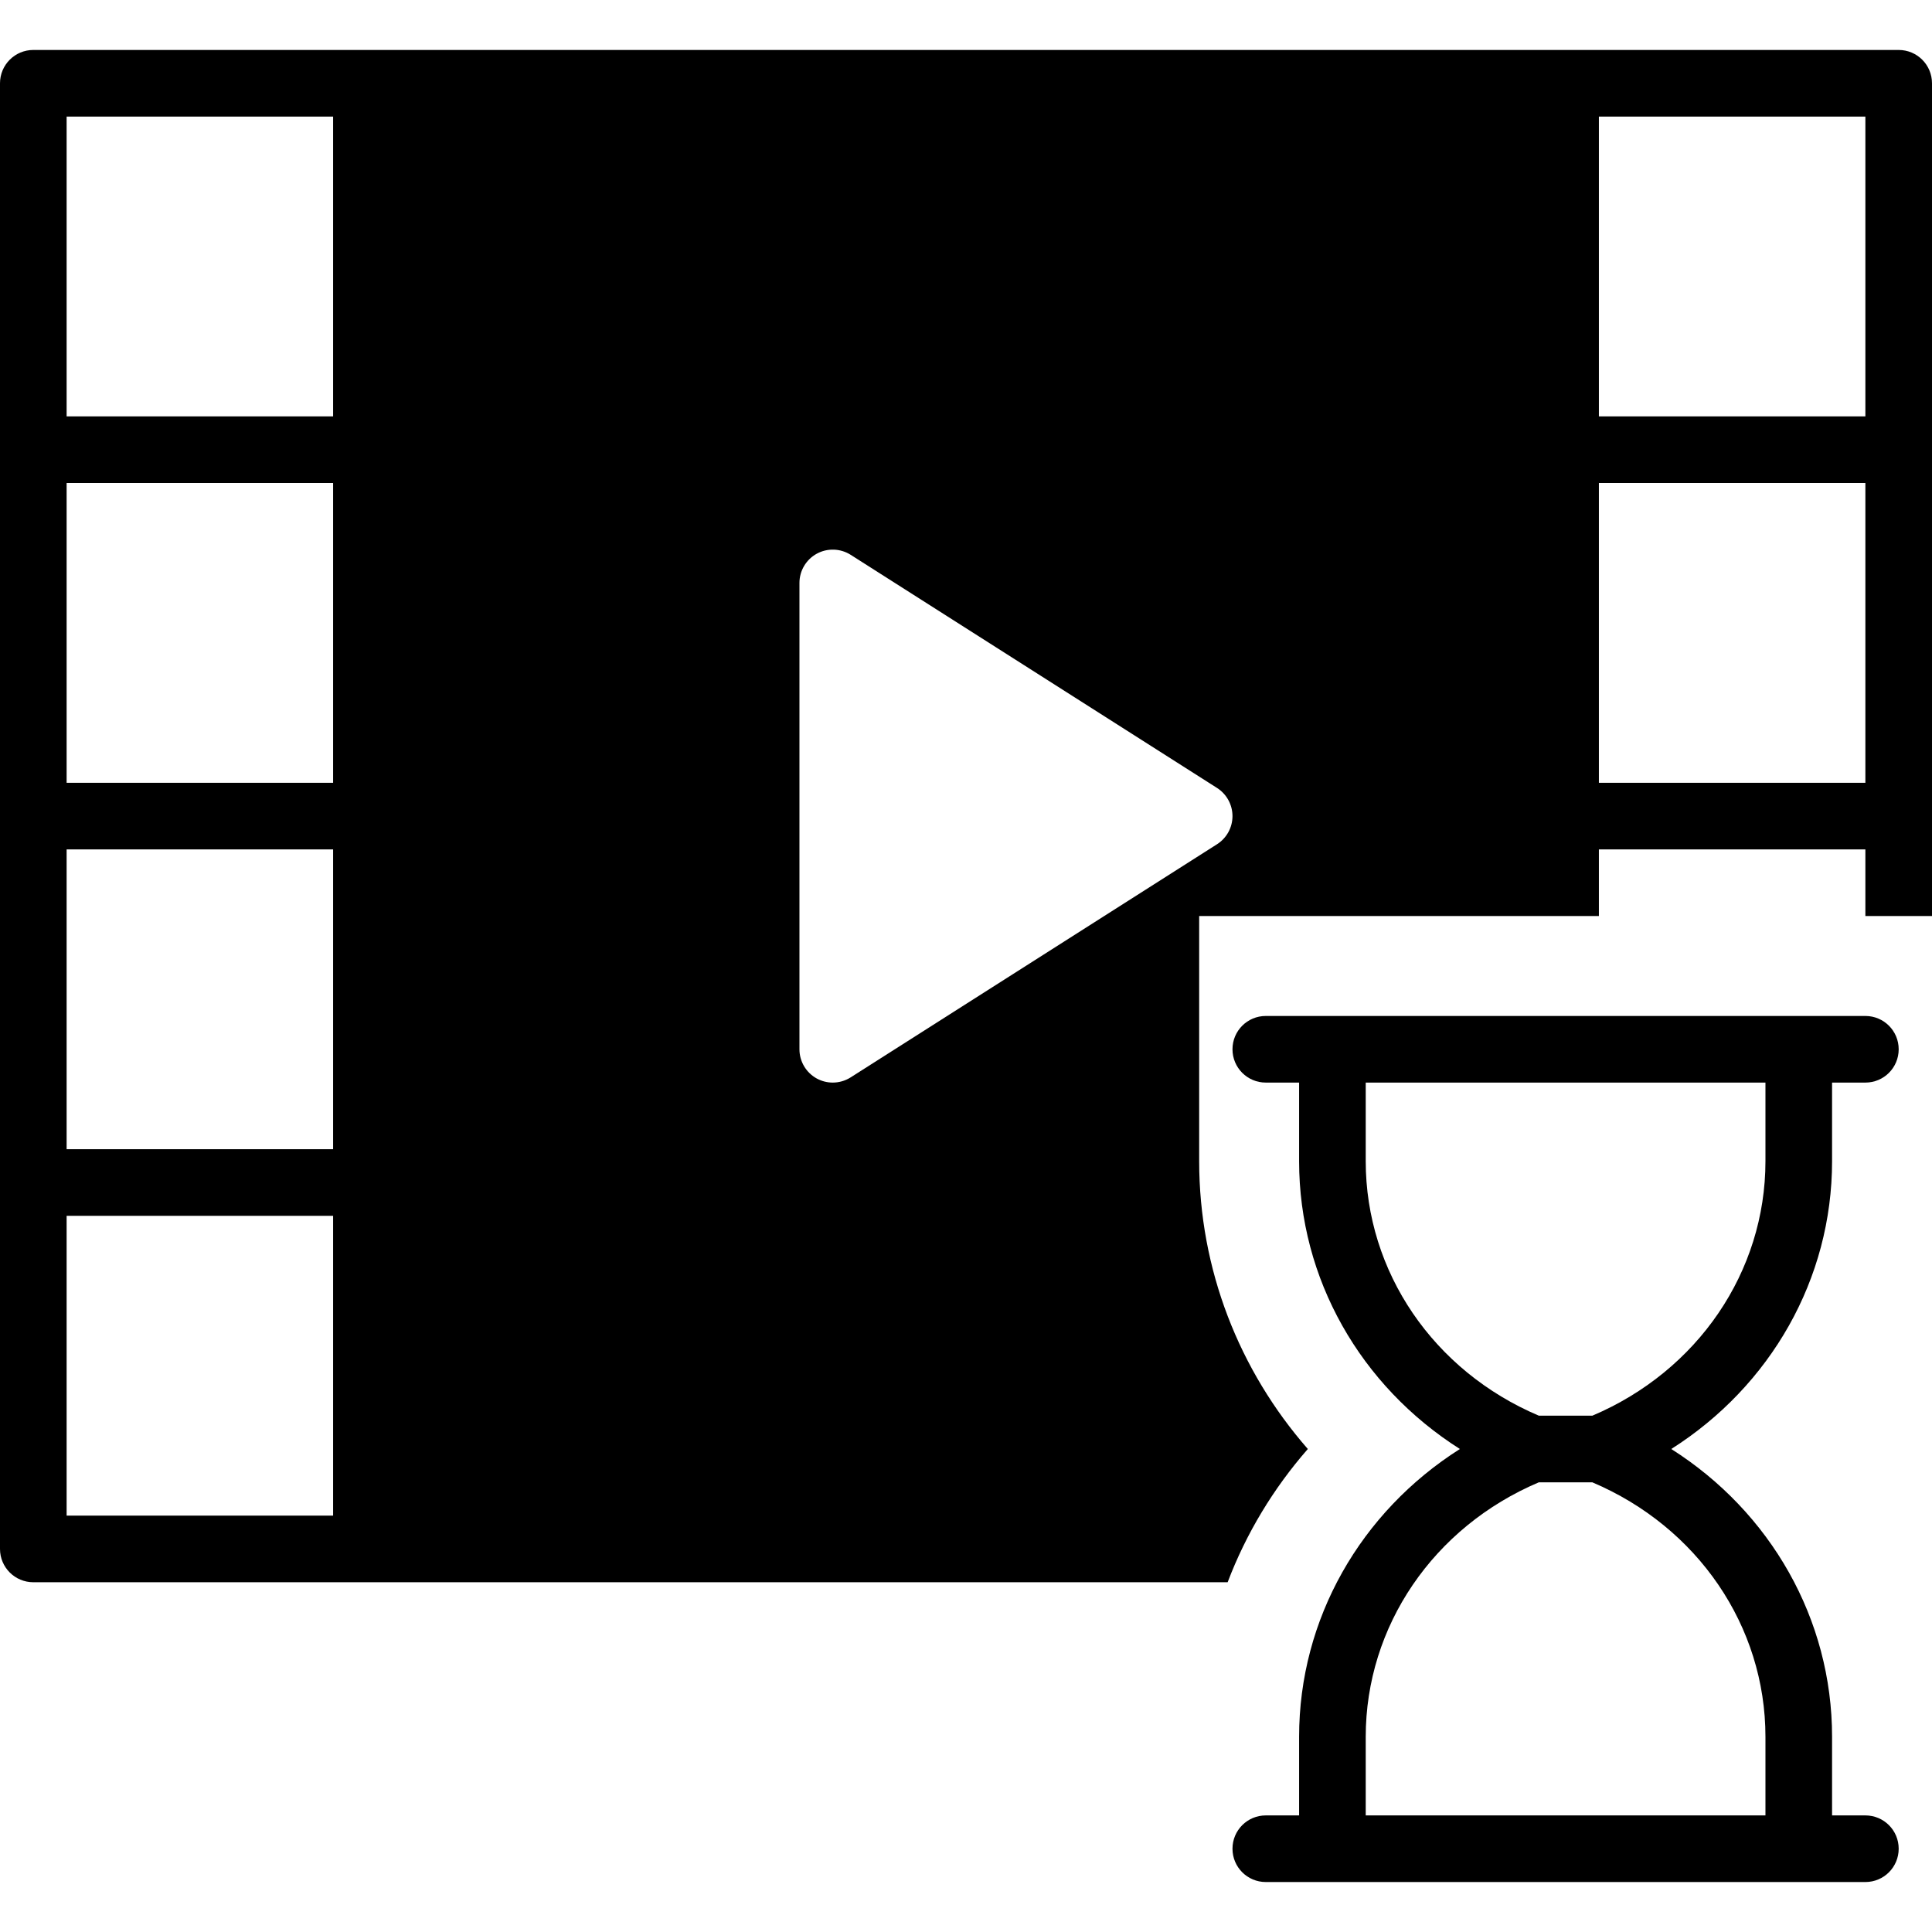
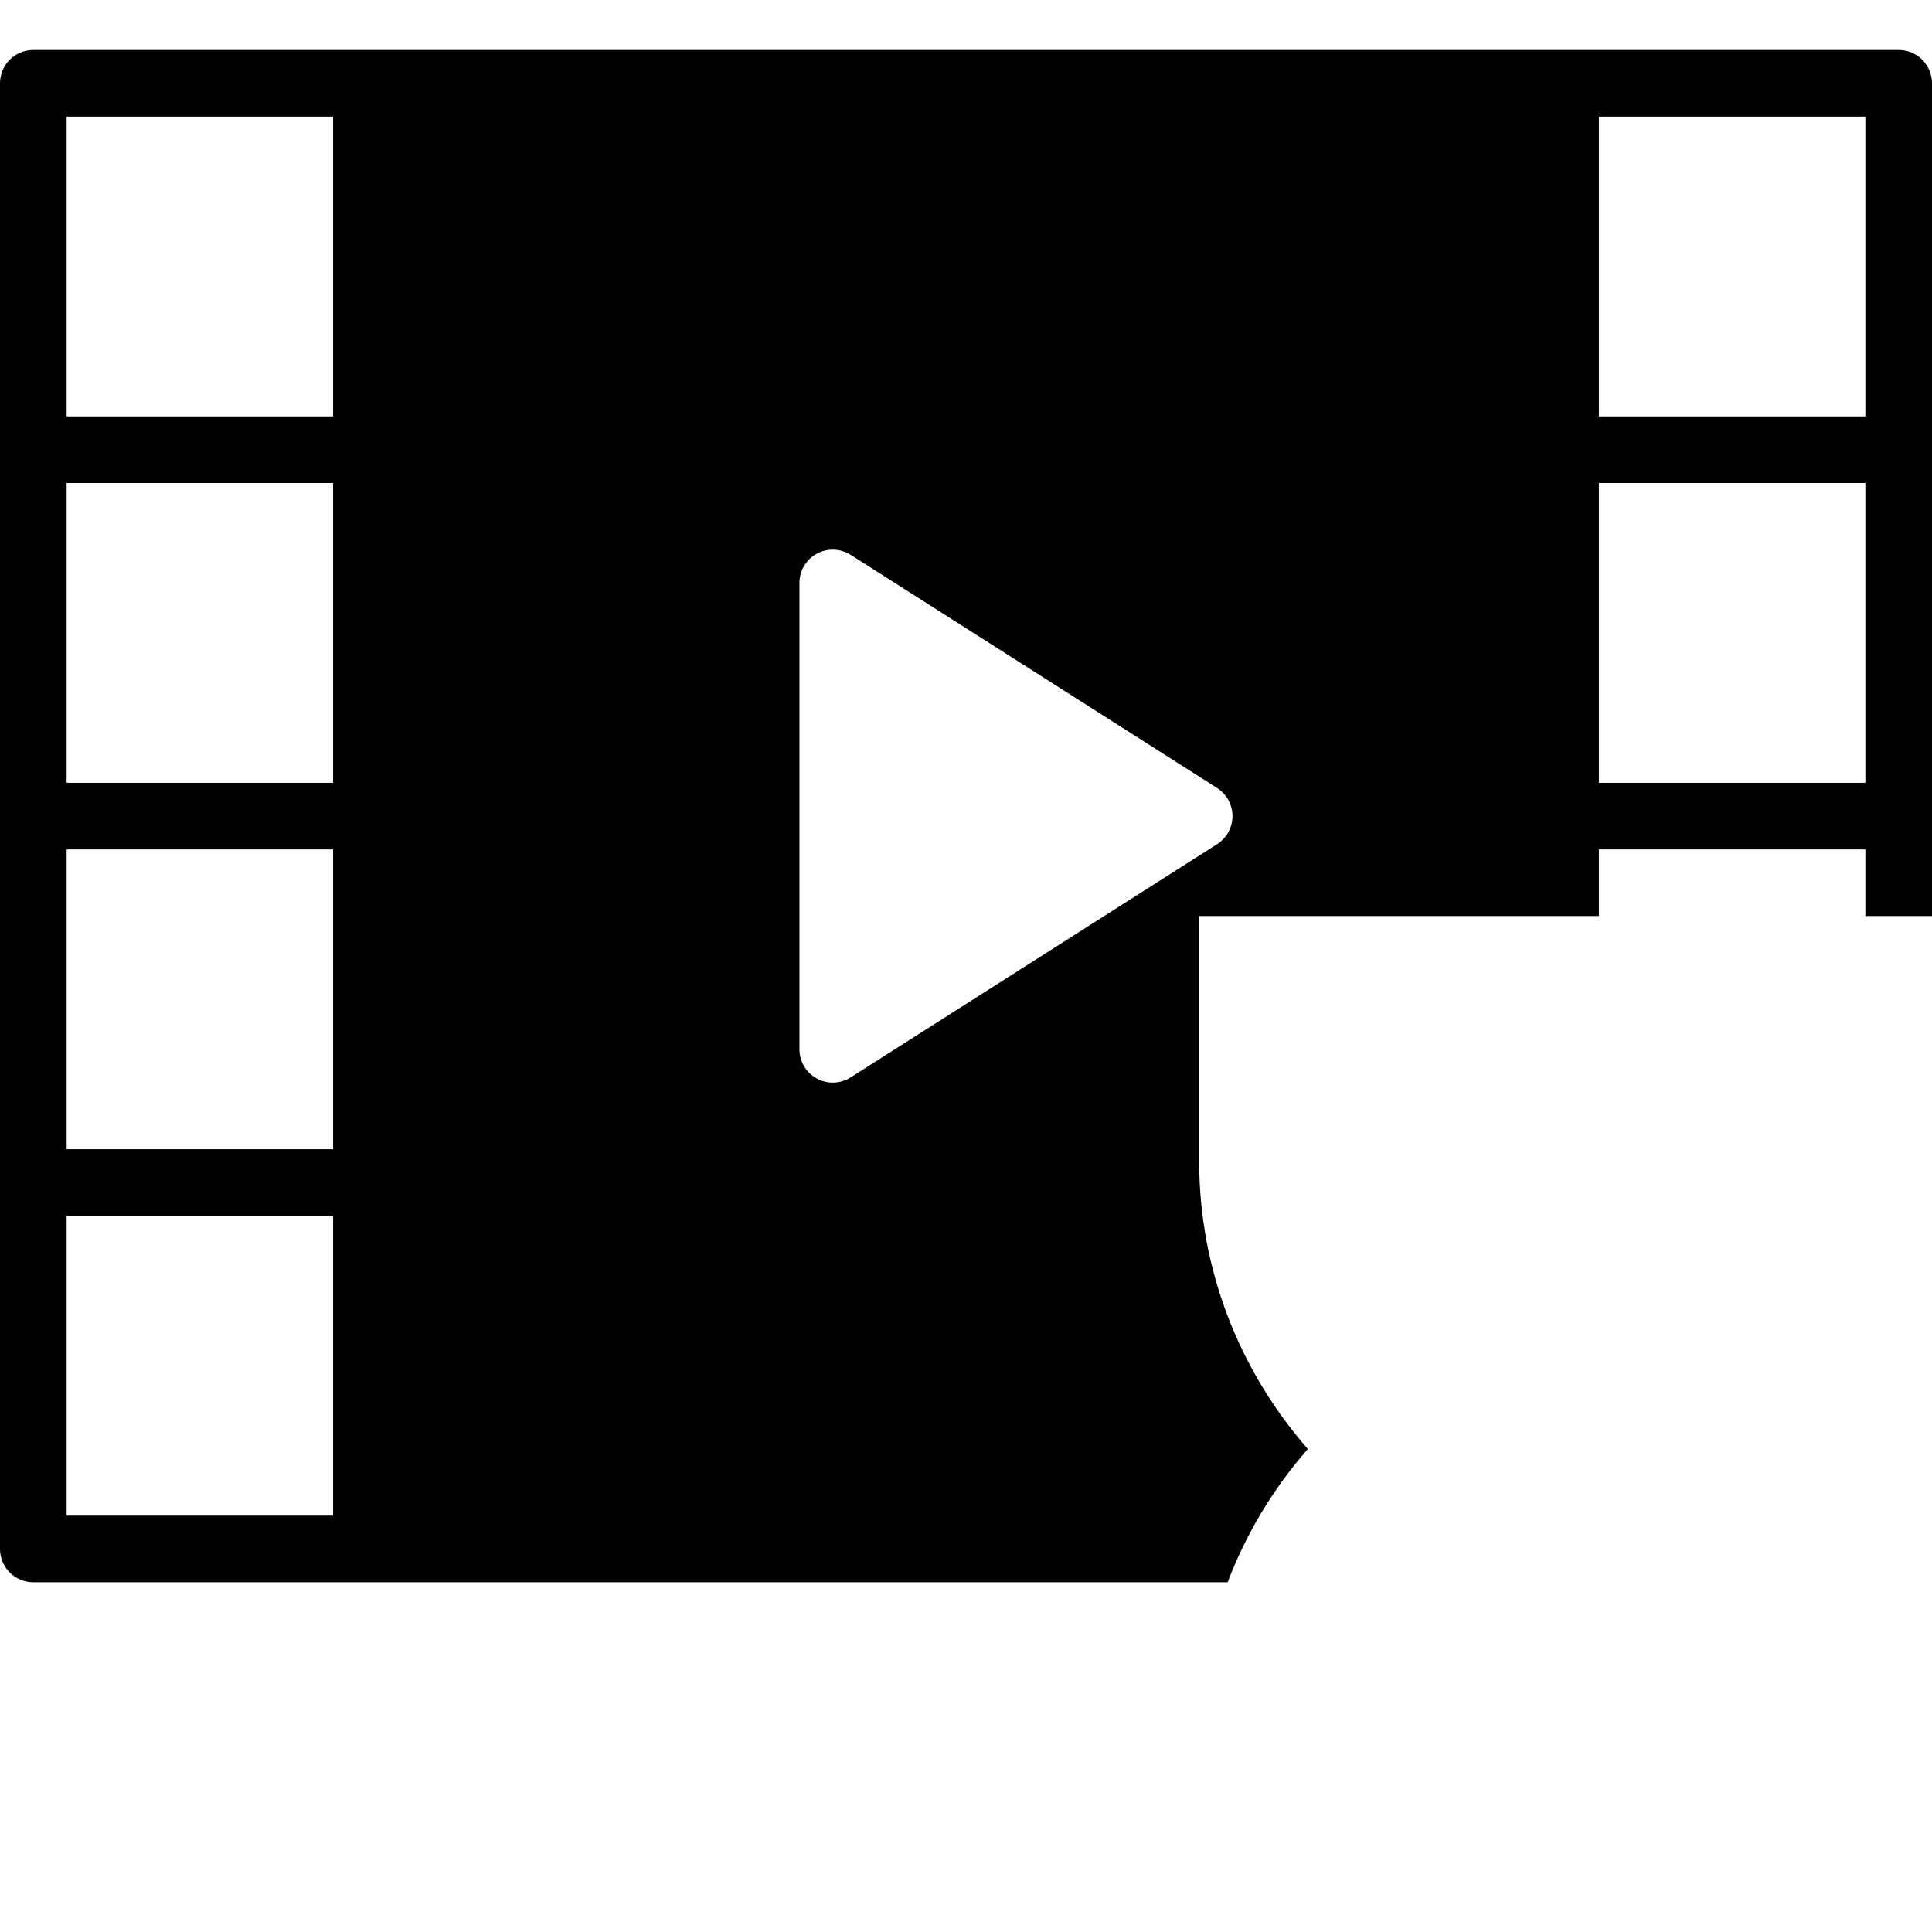
<svg xmlns="http://www.w3.org/2000/svg" version="1.1" id="Capa_1" x="0px" y="0px" viewBox="0 0 58 58" style="enable-background:new 0 0 58 58;" xml:space="preserve">
  <g>
-     <path d="M55,34.86V32.5h1c0.553,0,1-0.447,1-1s-0.447-1-1-1h-1h-1H40h-1h-1c-0.553,0-1,0.447-1,1s0.447,1,1,1h1v2.36   c0,3.534,1.845,6.748,4.827,8.64C40.845,45.392,39,48.605,39,52.14v2.36h-1c-0.553,0-1,0.447-1,1s0.447,1,1,1h1h14h2h1   c0.553,0,1-0.447,1-1s-0.447-1-1-1h-1v-2.36c0-3.534-1.845-6.748-4.827-8.64C53.155,41.608,55,38.395,55,34.86z M53,52.14v2.36H41   v-2.36c0-3.319,2.033-6.298,5.197-7.64h1.605C50.967,45.842,53,48.82,53,52.14z M47.803,42.5h-1.605   C43.033,41.158,41,38.18,41,34.86V32.5h12v2.36C53,38.18,50.967,41.158,47.803,42.5z" />
    <path d="M57,1.5H1c-0.552,0-1,0.447-1,1v44c0,0.553,0.448,1,1,1h35.855c0.556-1.465,1.372-2.816,2.407-4   C37.199,41.139,36,38.107,36,34.86V27.5h12v-2h8v2h2v-25C58,1.947,57.552,1.5,57,1.5z M10,45.5H2v-9h8V45.5z M10,34.5H2v-9h8V34.5z    M10,23.5H2v-9h8V23.5z M10,12.5H2v-9h8V12.5z M36.537,25.344l-11,7C25.374,32.447,25.187,32.5,25,32.5   c-0.166,0-0.331-0.041-0.481-0.123C24.199,32.201,24,31.865,24,31.5v-14c0-0.365,0.199-0.701,0.519-0.877   c0.32-0.175,0.71-0.162,1.019,0.033l11,7C36.825,23.84,37,24.158,37,24.5S36.825,25.16,36.537,25.344z M56,23.5h-8v-9h8V23.5z    M56,12.5h-8v-9h8V12.5z" />
  </g>
  <g>
</g>
  <g>
</g>
  <g>
</g>
  <g>
</g>
  <g>
</g>
  <g>
</g>
  <g>
</g>
  <g>
</g>
  <g>
</g>
  <g>
</g>
  <g>
</g>
  <g>
</g>
  <g>
</g>
  <g>
</g>
  <g>
</g>
</svg>